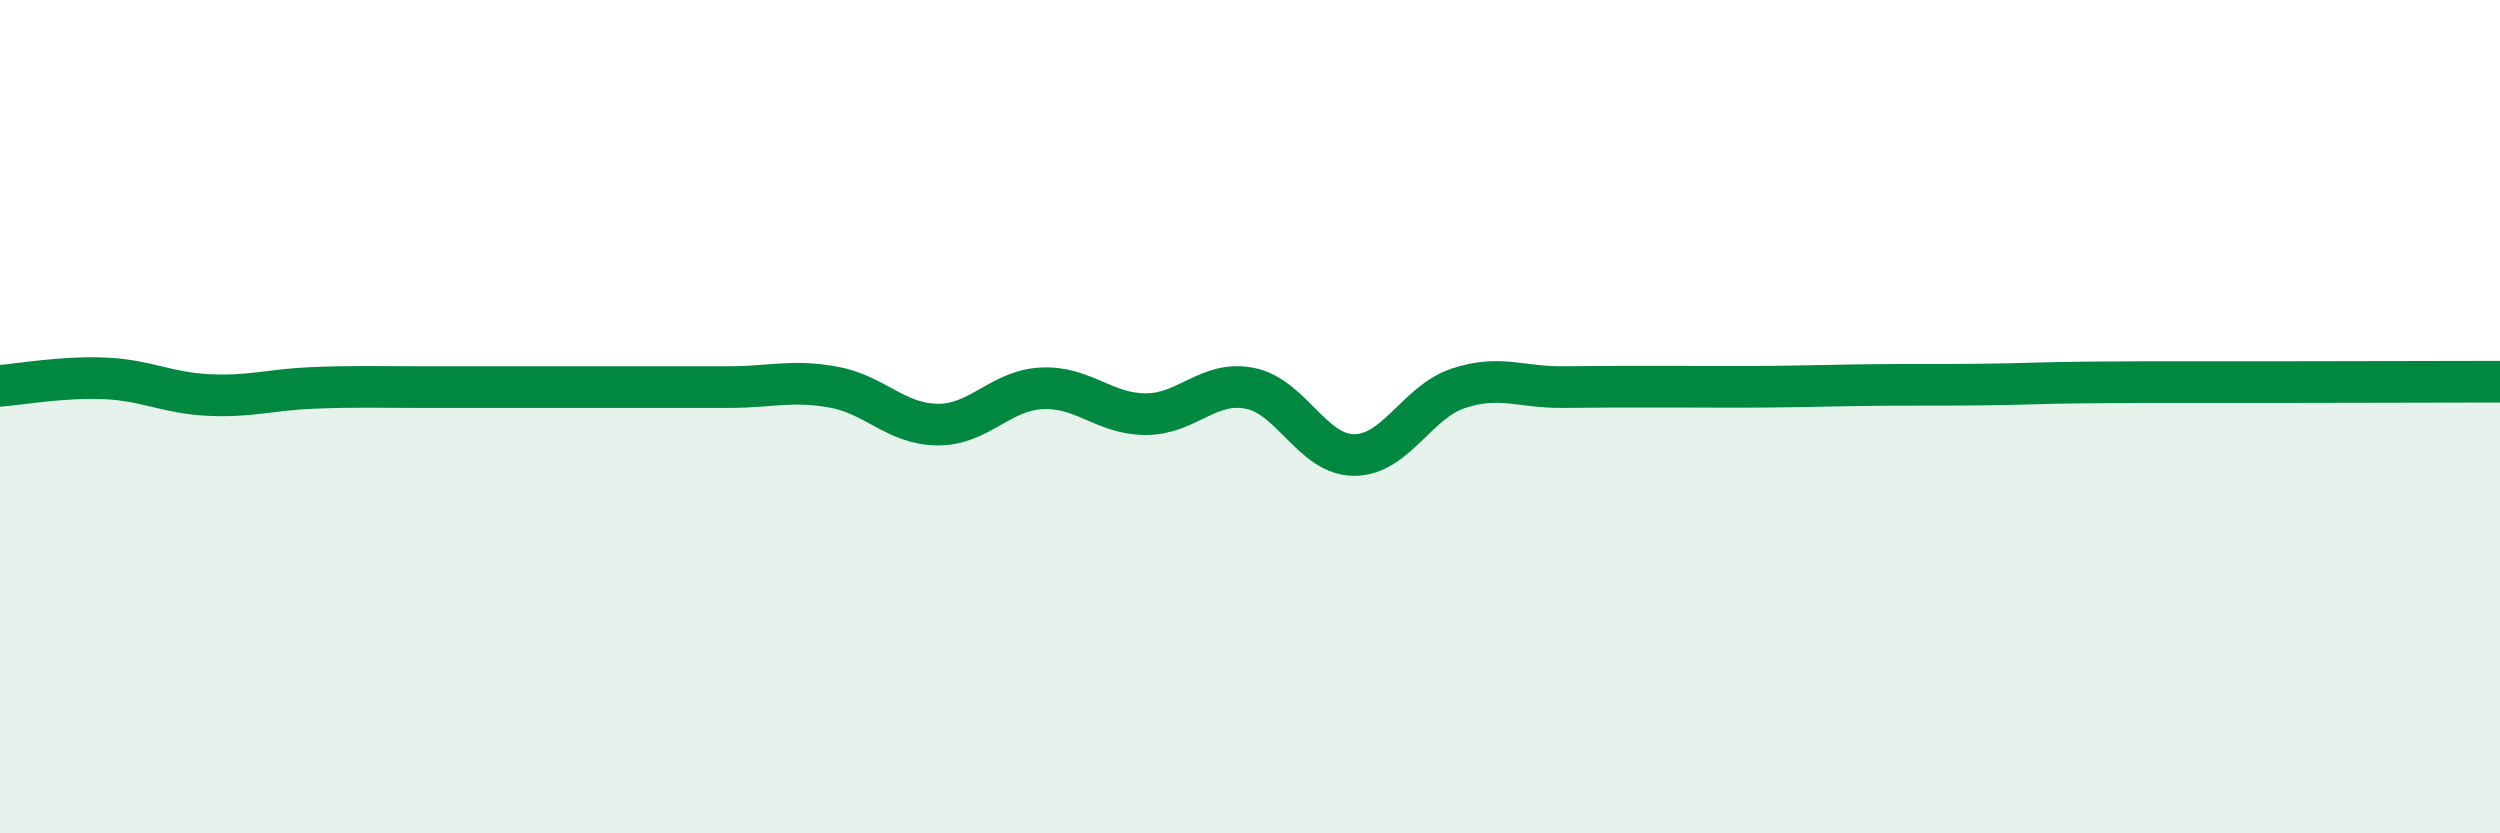
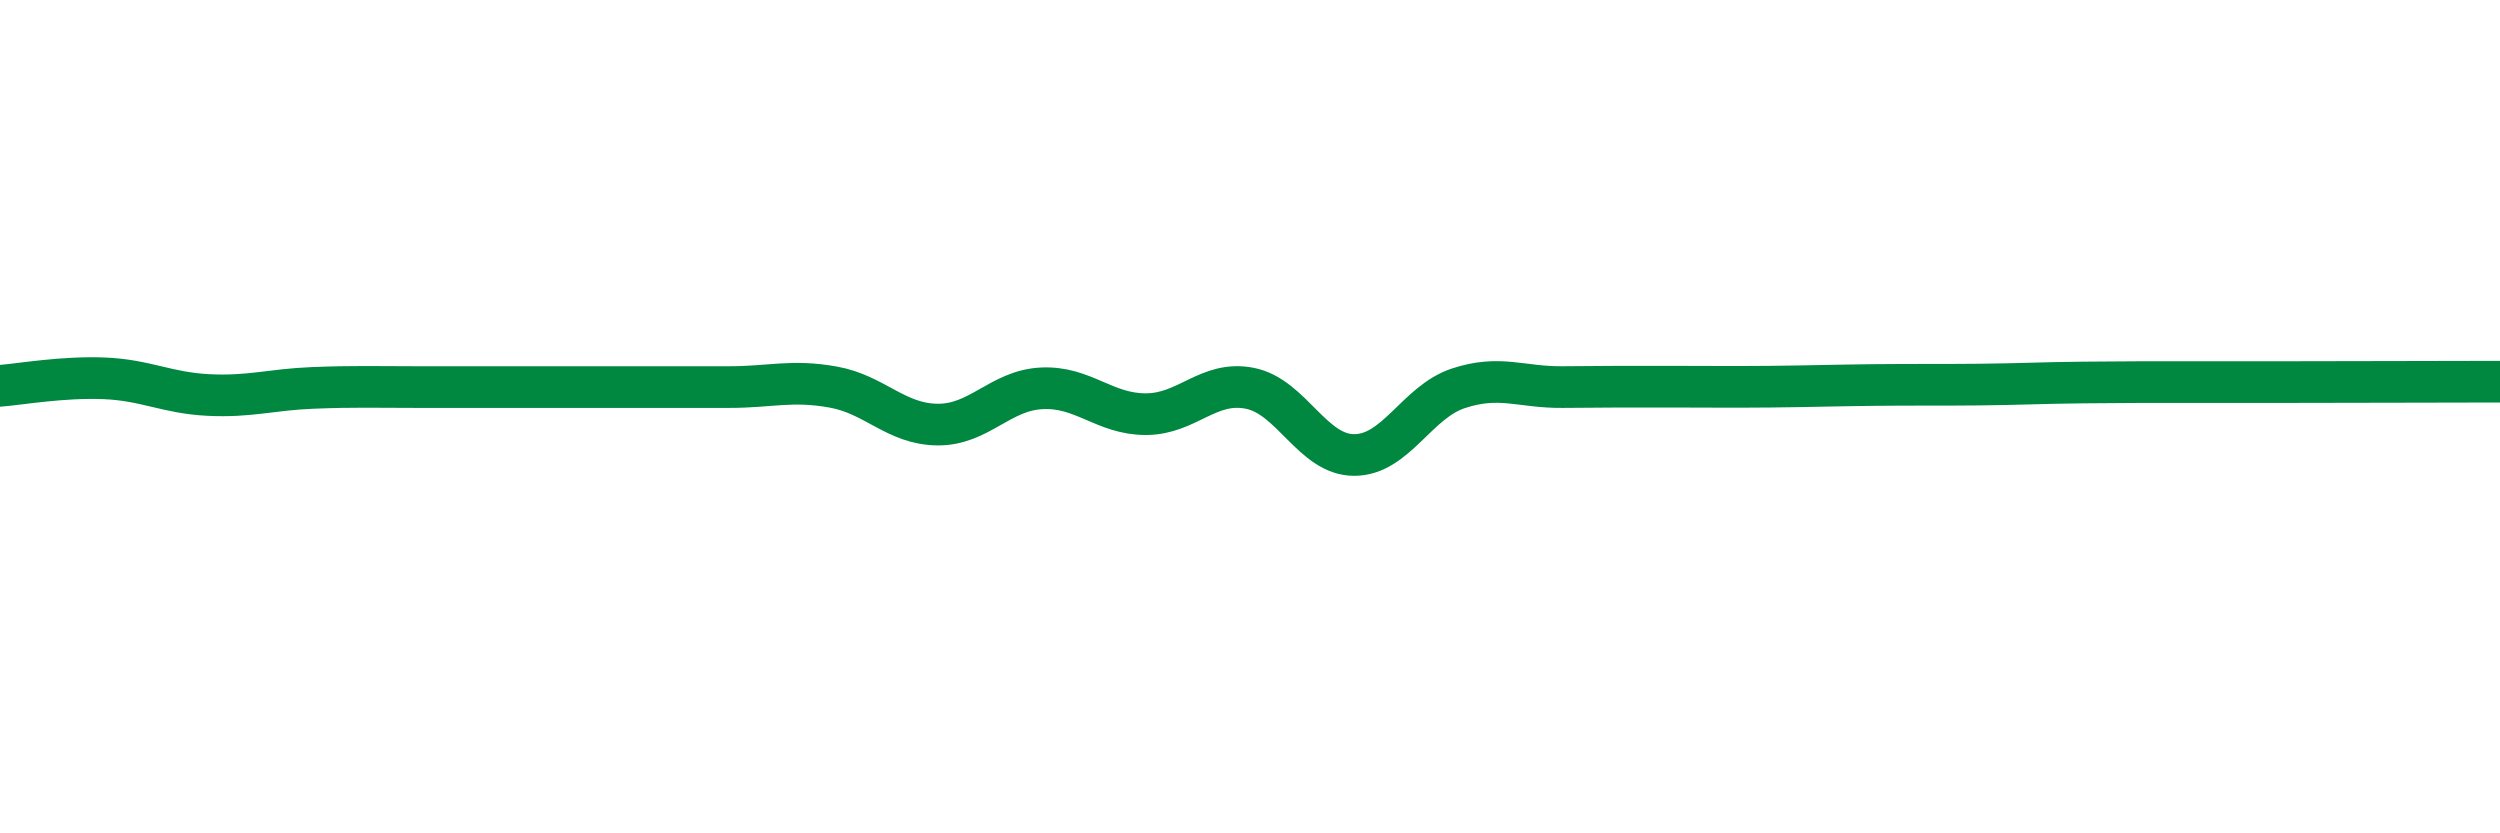
<svg xmlns="http://www.w3.org/2000/svg" width="60" height="20" viewBox="0 0 60 20">
-   <path d="M 0,9.26 C 0.5,9.22 1.5,9.04 2.5,9.08 C 3.5,9.12 4,9.43 5,9.48 C 6,9.53 6.5,9.35 7.5,9.31 C 8.5,9.27 9,9.29 10,9.29 C 11,9.29 11.5,9.29 12.5,9.29 C 13.5,9.29 14,9.29 15,9.29 C 16,9.29 16.5,9.29 17.5,9.29 C 18.5,9.29 19,9.11 20,9.29 C 21,9.47 21.5,10.18 22.5,10.19 C 23.5,10.2 24,9.37 25,9.32 C 26,9.27 26.5,9.94 27.5,9.94 C 28.5,9.94 29,9.12 30,9.32 C 31,9.52 31.5,10.92 32.5,10.92 C 33.5,10.92 34,9.65 35,9.32 C 36,8.99 36.5,9.3 37.5,9.29 C 38.5,9.28 39,9.28 40,9.28 C 41,9.28 41.5,9.29 42.5,9.28 C 43.5,9.27 44,9.25 45,9.24 C 46,9.23 46.5,9.24 47.5,9.23 C 48.5,9.22 49,9.19 50,9.18 C 51,9.17 51.5,9.17 52.5,9.17 C 53.5,9.17 53.5,9.17 55,9.17 C 56.5,9.17 59,9.16 60,9.16L60 20L0 20Z" fill="#008740" opacity="0.1" stroke-linecap="round" stroke-linejoin="round" />
  <path d="M 0,9.26 C 0.5,9.22 1.5,9.04 2.5,9.08 C 3.5,9.12 4,9.43 5,9.48 C 6,9.53 6.5,9.35 7.5,9.31 C 8.5,9.27 9,9.29 10,9.29 C 11,9.29 11.5,9.29 12.5,9.29 C 13.5,9.29 14,9.29 15,9.29 C 16,9.29 16.5,9.29 17.5,9.29 C 18.5,9.29 19,9.11 20,9.29 C 21,9.47 21.5,10.18 22.5,10.19 C 23.5,10.2 24,9.37 25,9.32 C 26,9.27 26.5,9.94 27.5,9.94 C 28.5,9.94 29,9.12 30,9.32 C 31,9.52 31.5,10.92 32.5,10.92 C 33.5,10.92 34,9.65 35,9.32 C 36,8.99 36.5,9.3 37.5,9.29 C 38.5,9.28 39,9.28 40,9.28 C 41,9.28 41.5,9.29 42.5,9.28 C 43.5,9.27 44,9.25 45,9.24 C 46,9.23 46.5,9.24 47.5,9.23 C 48.5,9.22 49,9.19 50,9.18 C 51,9.17 51.5,9.17 52.5,9.17 C 53.5,9.17 53.5,9.17 55,9.17 C 56.5,9.17 59,9.16 60,9.16" stroke="#008740" stroke-width="1" fill="none" stroke-linecap="round" stroke-linejoin="round" />
</svg>